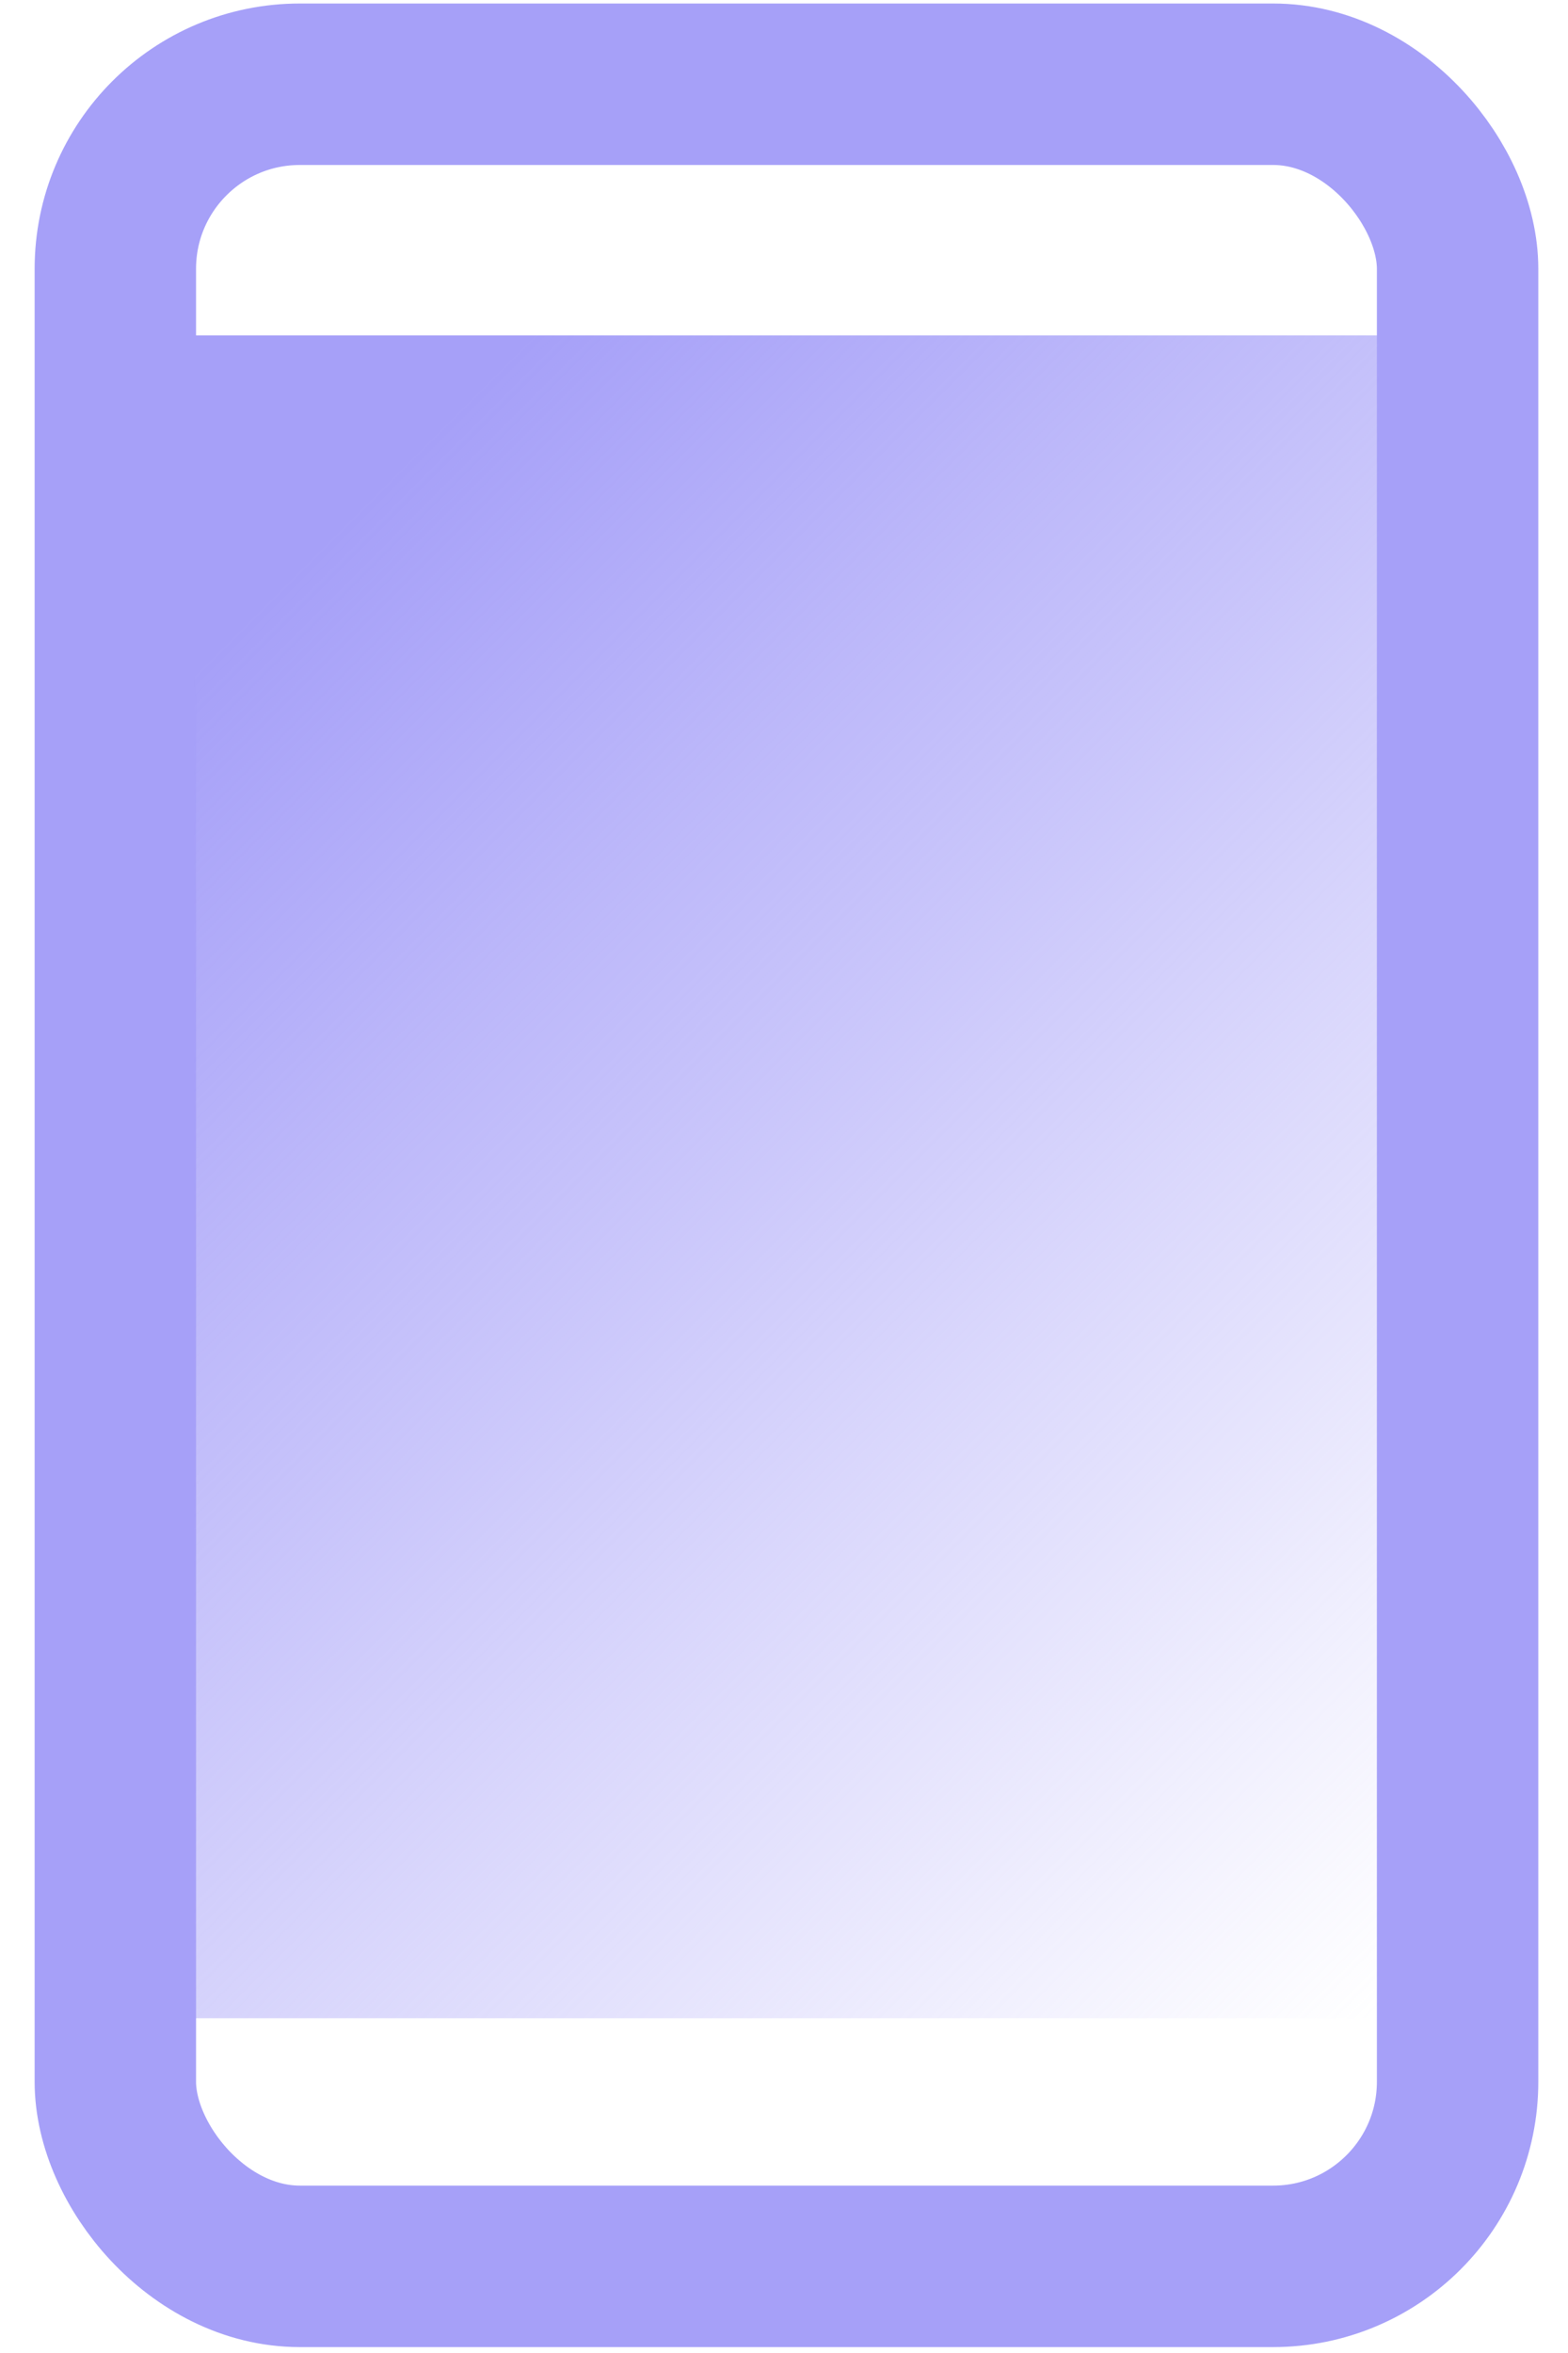
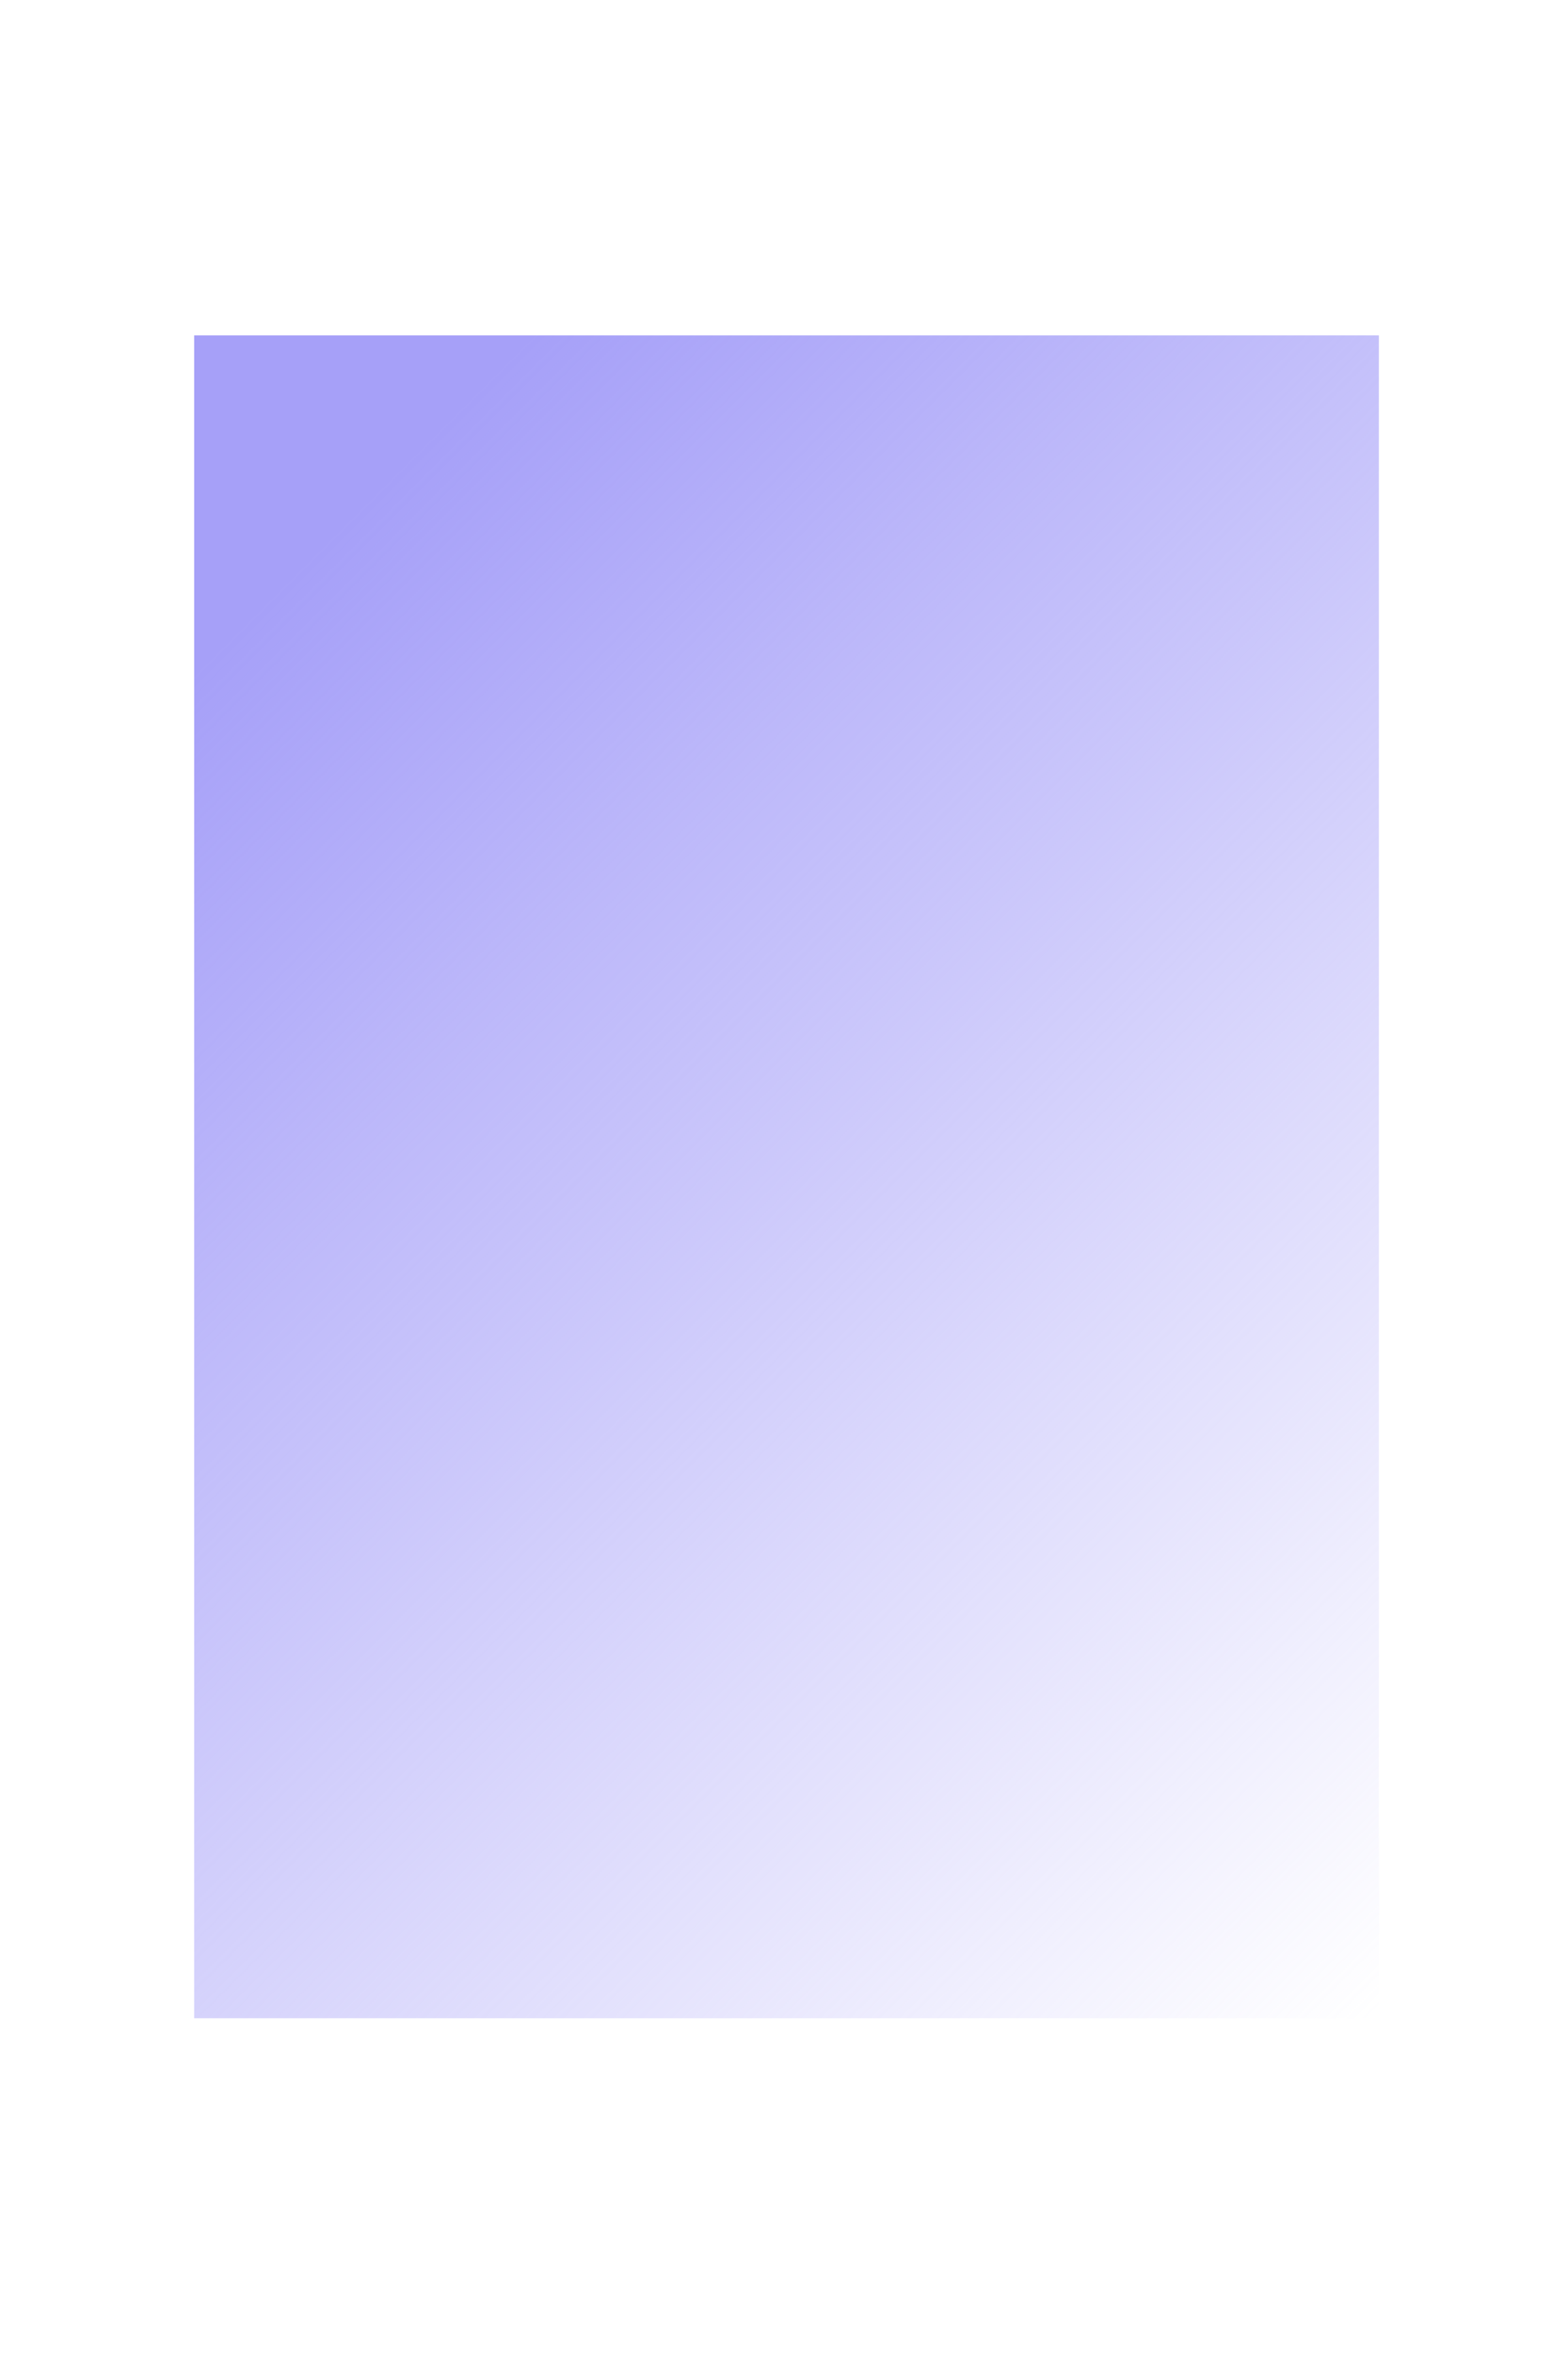
<svg xmlns="http://www.w3.org/2000/svg" width="34" height="51" viewBox="0 0 34 51" fill="none">
-   <rect x="2.501" y="1.826" width="29.105" height="47.296" rx="4" stroke="#A6A0F8" stroke-width="3.5" />
  <rect x="4.21" y="7.269" width="25.689" height="36.475" fill="url(#paint0_linear_3_847)" />
  <defs>
    <linearGradient id="paint0_linear_3_847" x1="10.783" y1="7.998" x2="38.109" y2="35.323" gradientUnits="userSpaceOnUse">
      <stop stop-color="#A6A0F8" />
      <stop offset="1" stop-color="#A6A0F8" stop-opacity="0" />
    </linearGradient>
  </defs>
</svg>